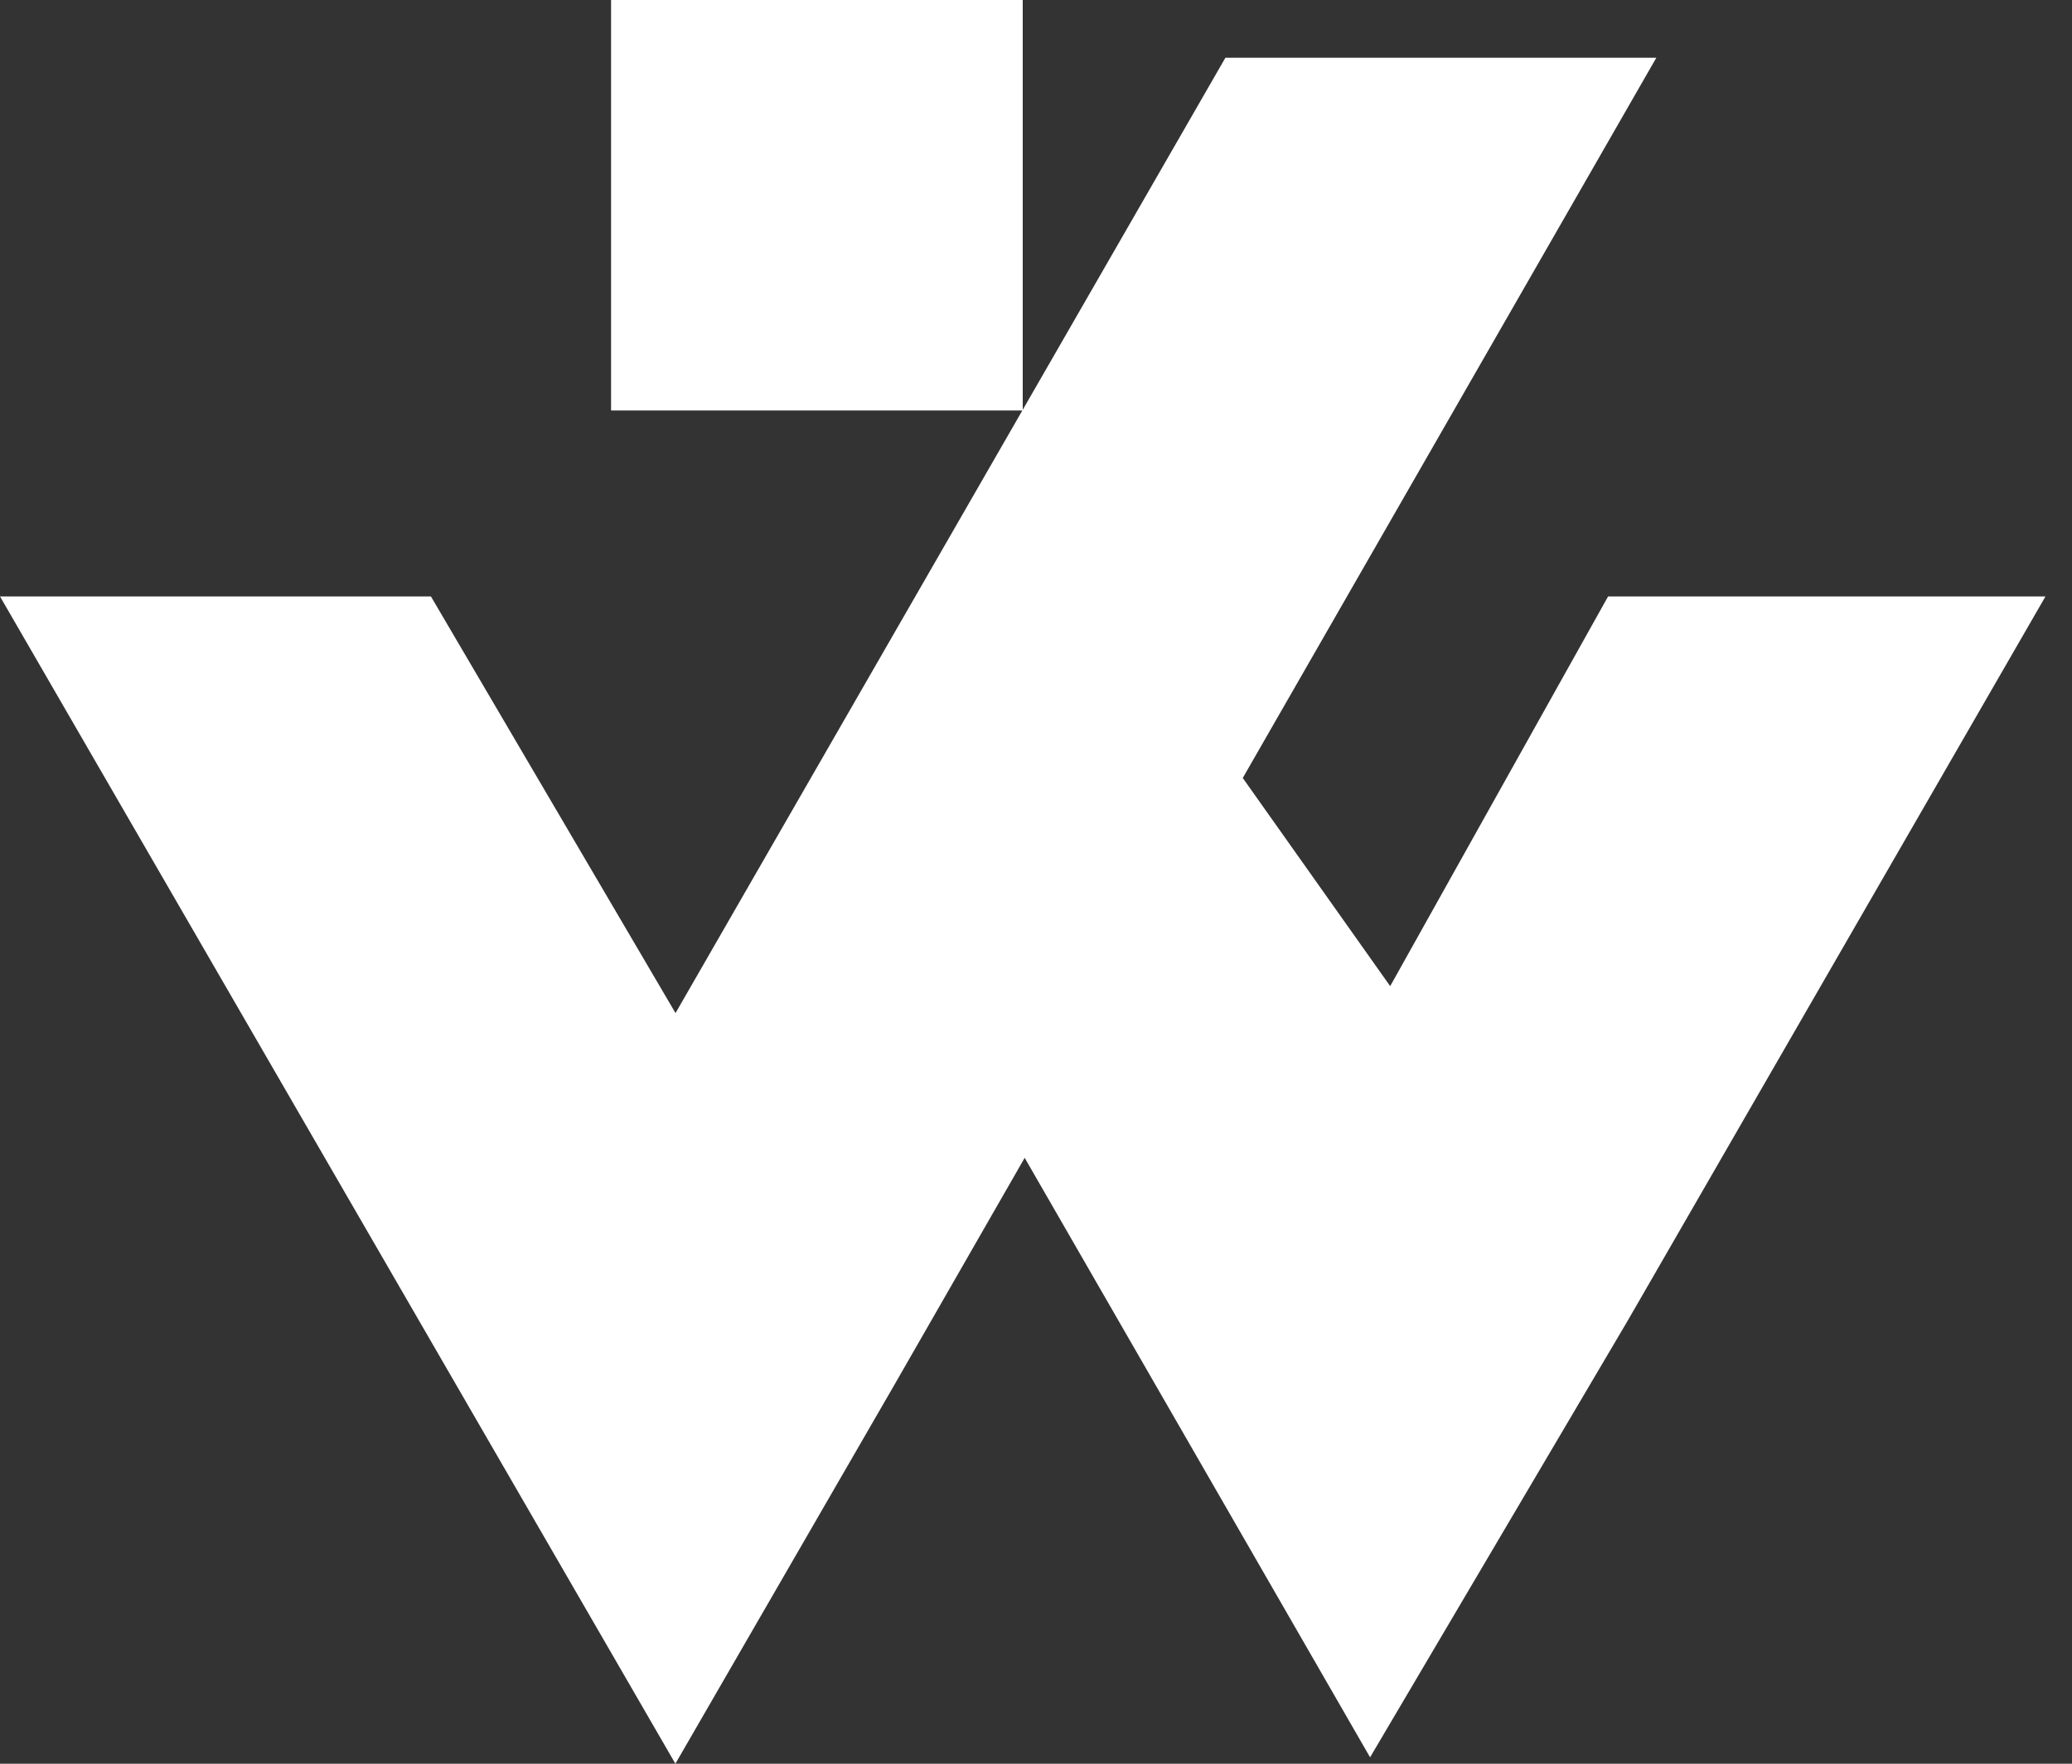
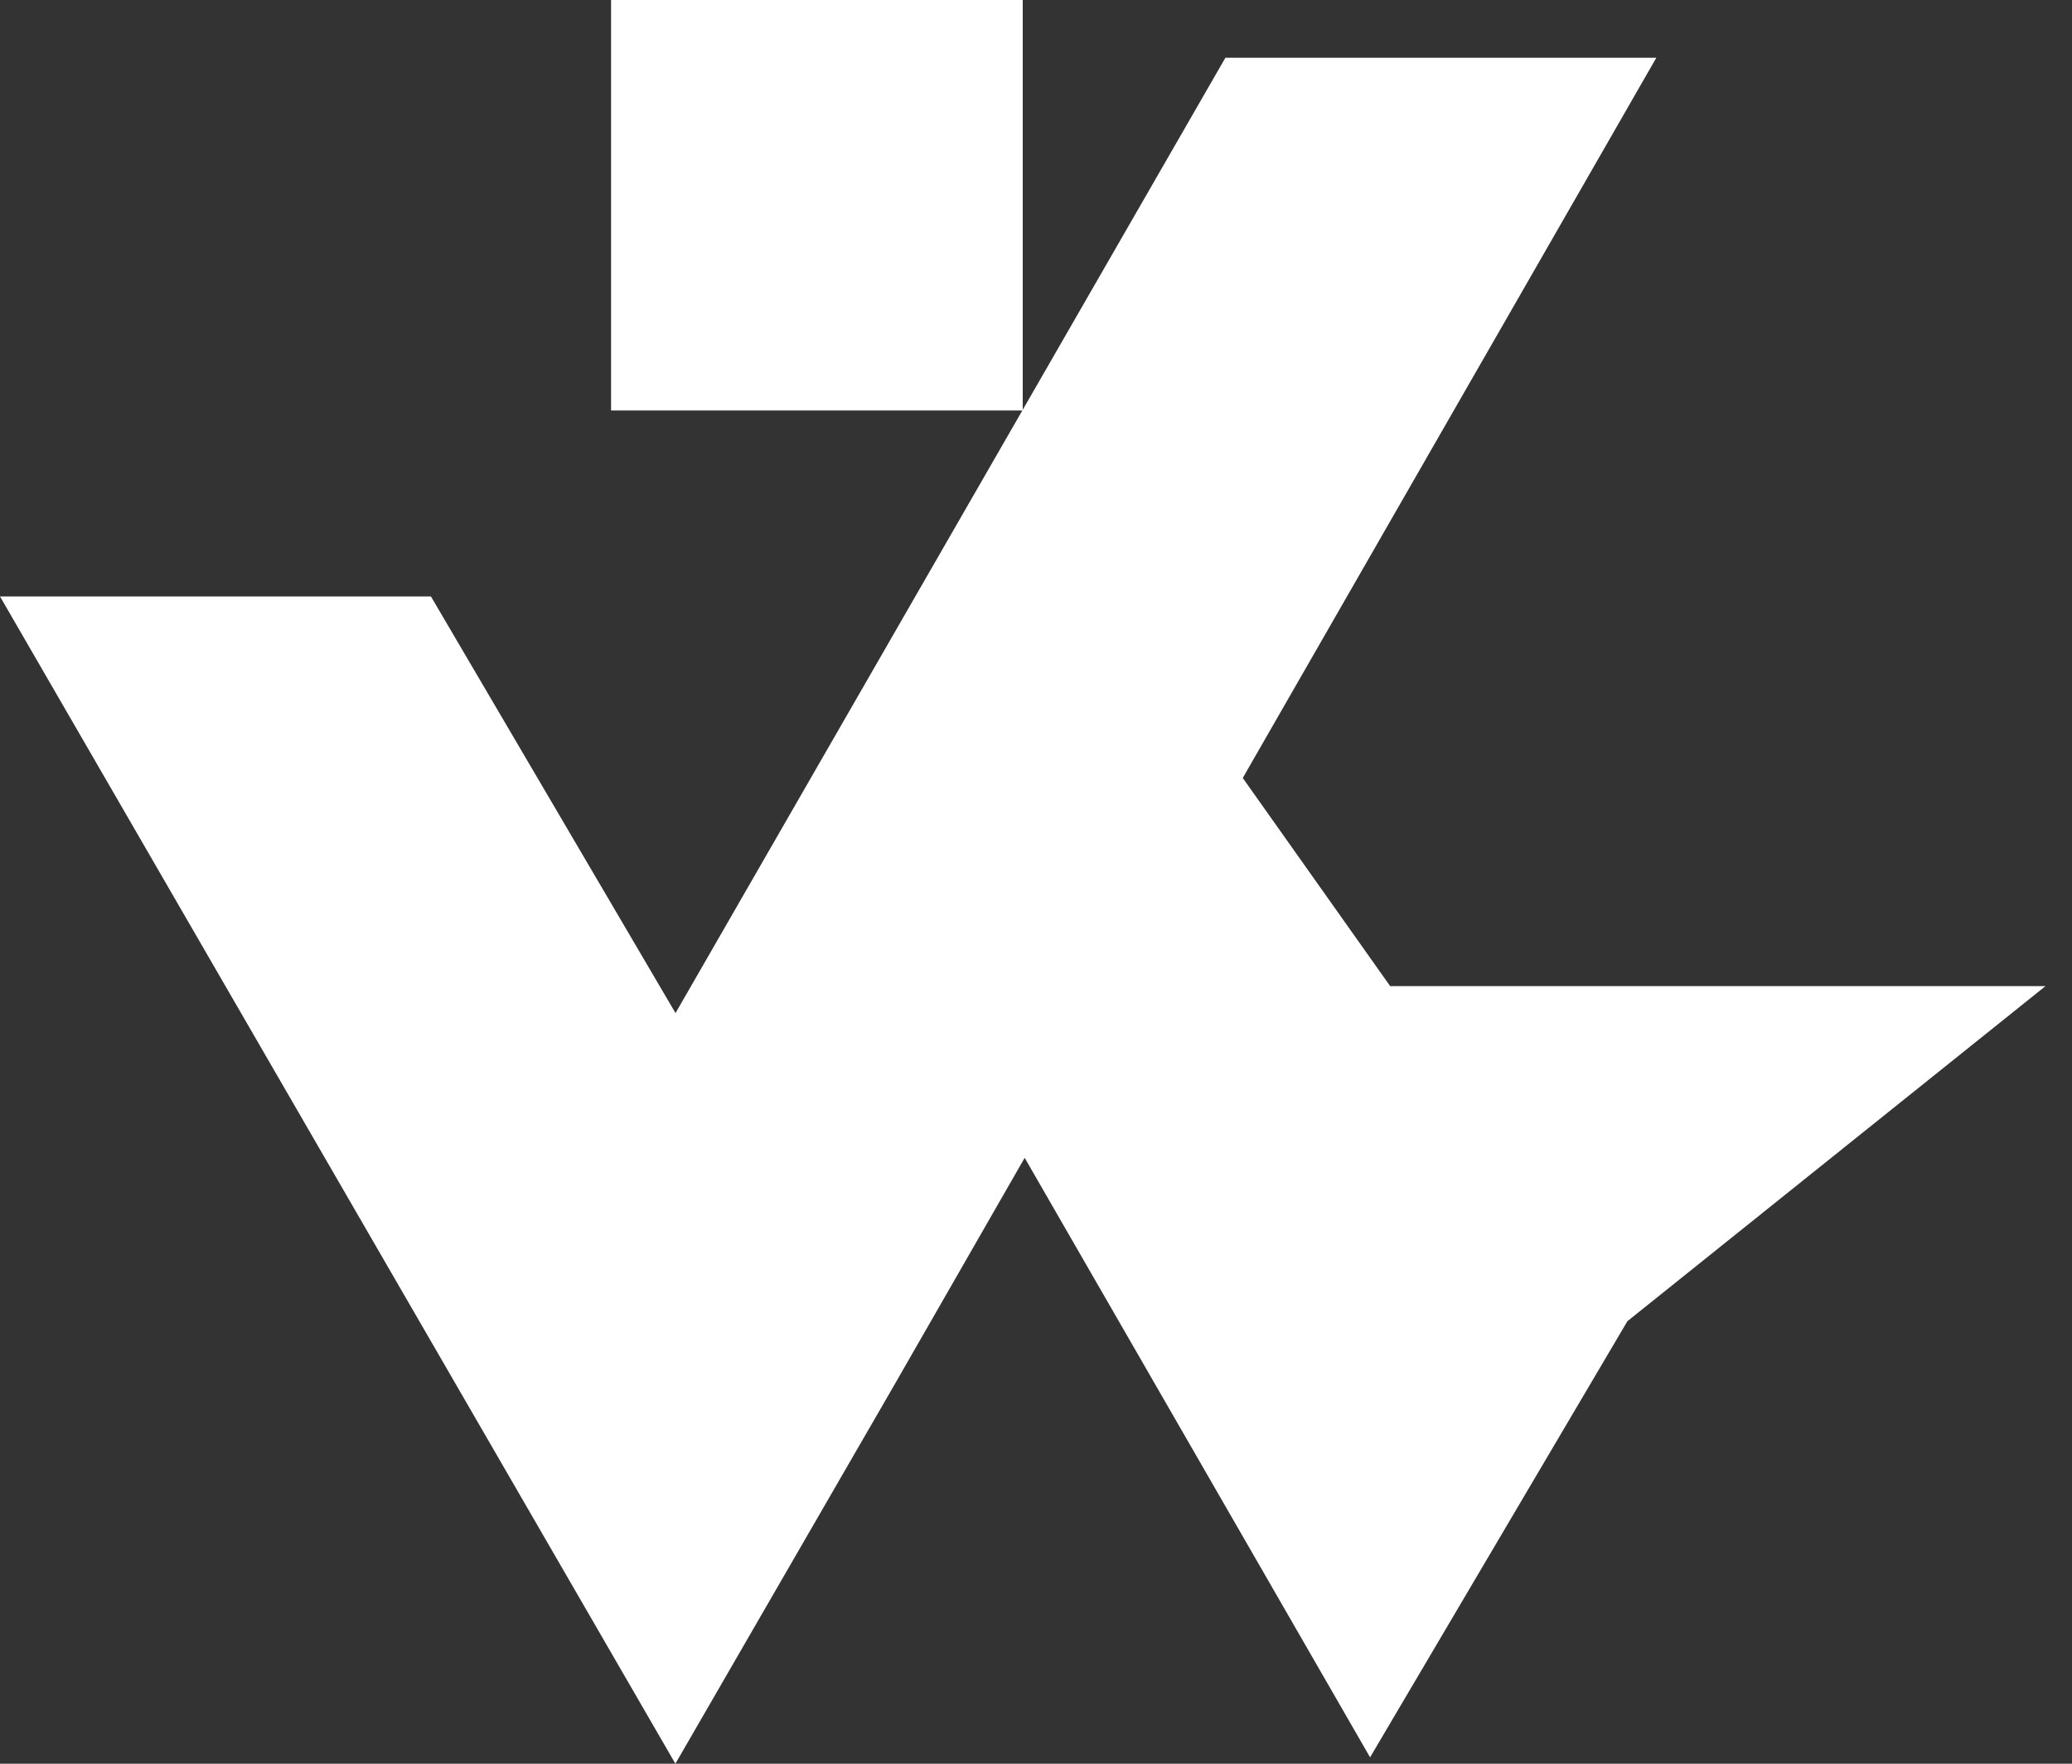
<svg xmlns="http://www.w3.org/2000/svg" width="47" height="40" viewBox="0 0 47 40" fill="none">
  <rect x="0" y="0" width="47" height="40" fill="#333333" stroke="none" />
-   <path d="M23.199 9.294L27.796 1.31H37.571L28.19 17.644L31.534 22.365L36.477 13.527H46.398L36.915 29.964L31.078 39.855L23.243 26.259L20.281 31.419L15.32 40L0 13.527H9.775L15.323 22.976L23.19 9.31H13.861V0H23.199V9.294Z" fill="white" />
+   <path d="M23.199 9.294L27.796 1.31H37.571L28.19 17.644L31.534 22.365H46.398L36.915 29.964L31.078 39.855L23.243 26.259L20.281 31.419L15.32 40L0 13.527H9.775L15.323 22.976L23.19 9.31H13.861V0H23.199V9.294Z" fill="white" />
</svg>